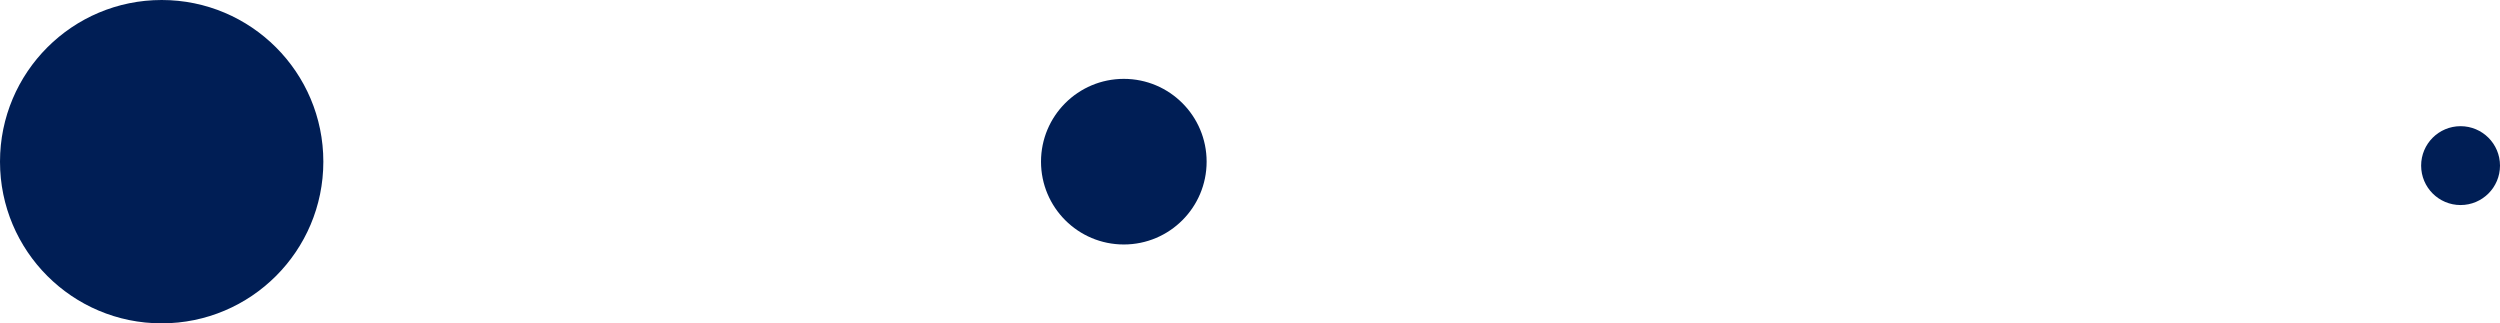
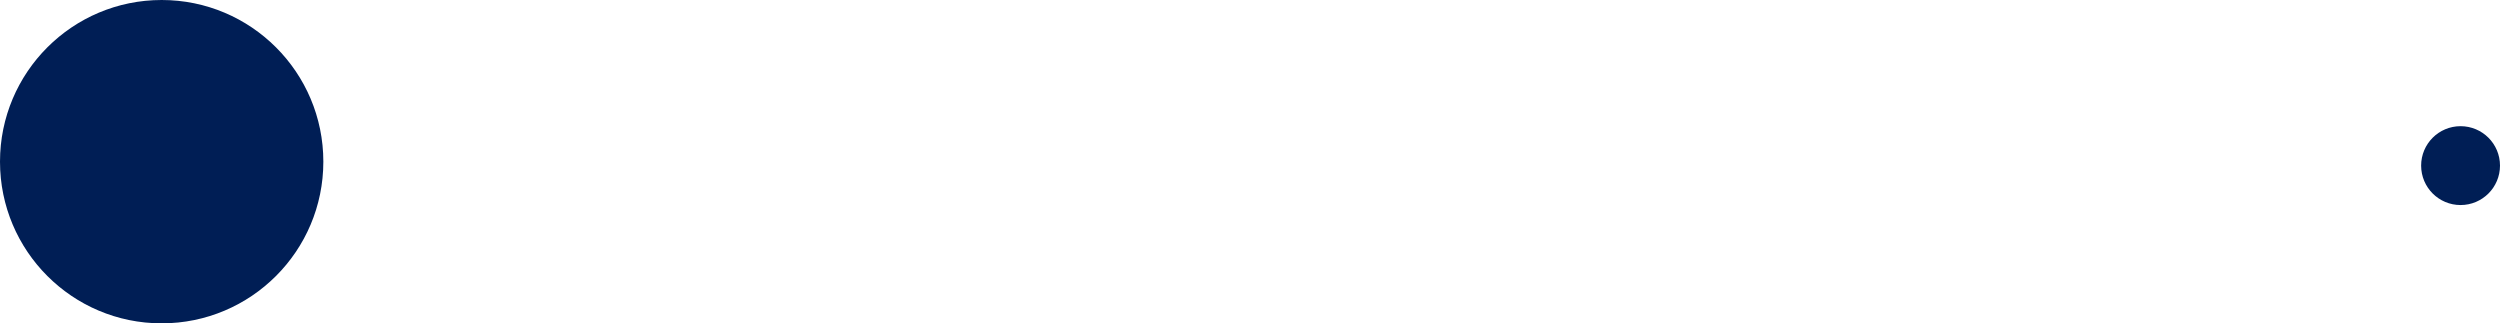
<svg xmlns="http://www.w3.org/2000/svg" width="317" height="41" viewBox="0 0 317 41">
  <g id="three-dots-blue" transform="translate(-425 -311)">
    <circle id="Ellipse_2" data-name="Ellipse 2" cx="20.5" cy="20.5" r="20.5" transform="translate(425 311)" fill="#001e55" />
-     <circle id="Ellipse_3" data-name="Ellipse 3" cx="10.5" cy="10.5" r="10.5" transform="translate(557 321)" fill="#001e55" />
    <circle id="Ellipse_4" data-name="Ellipse 4" cx="5" cy="5" r="5" transform="translate(732 327)" fill="#001e55" />
  </g>
</svg>